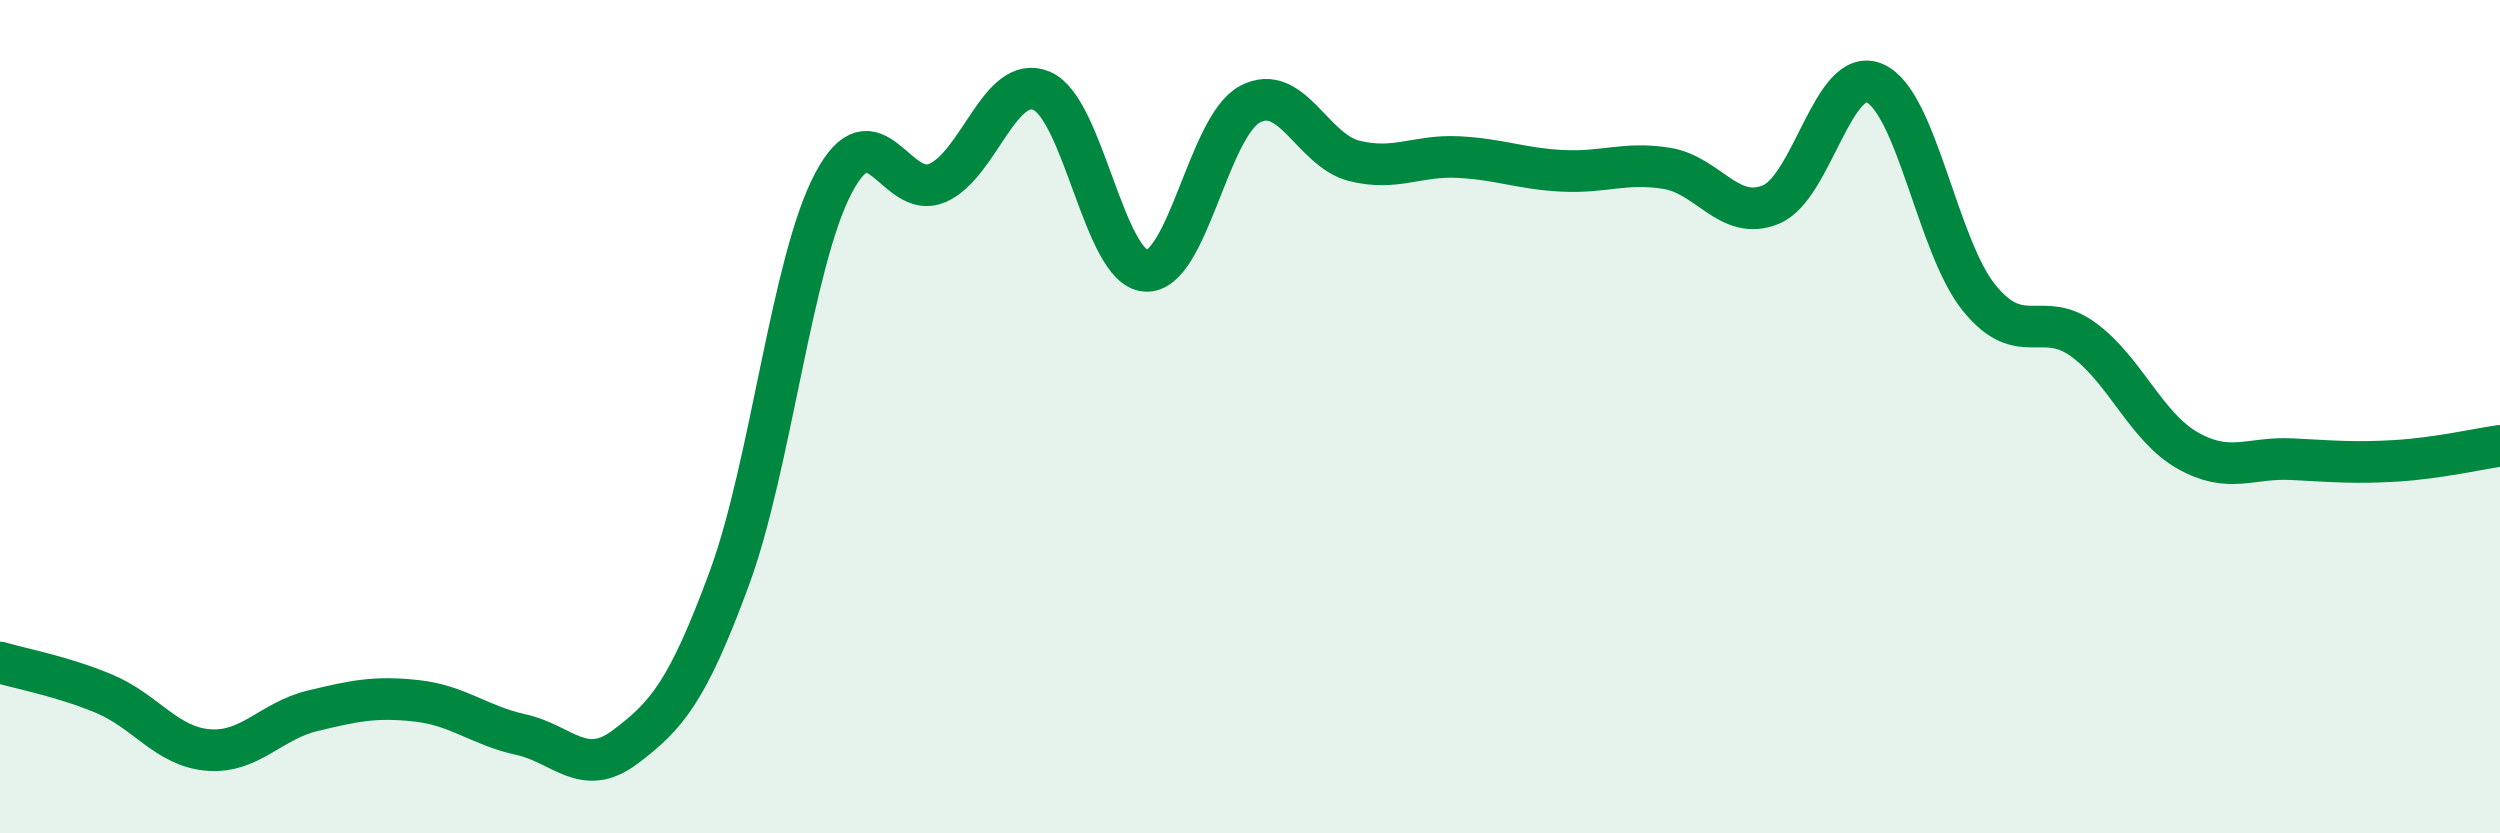
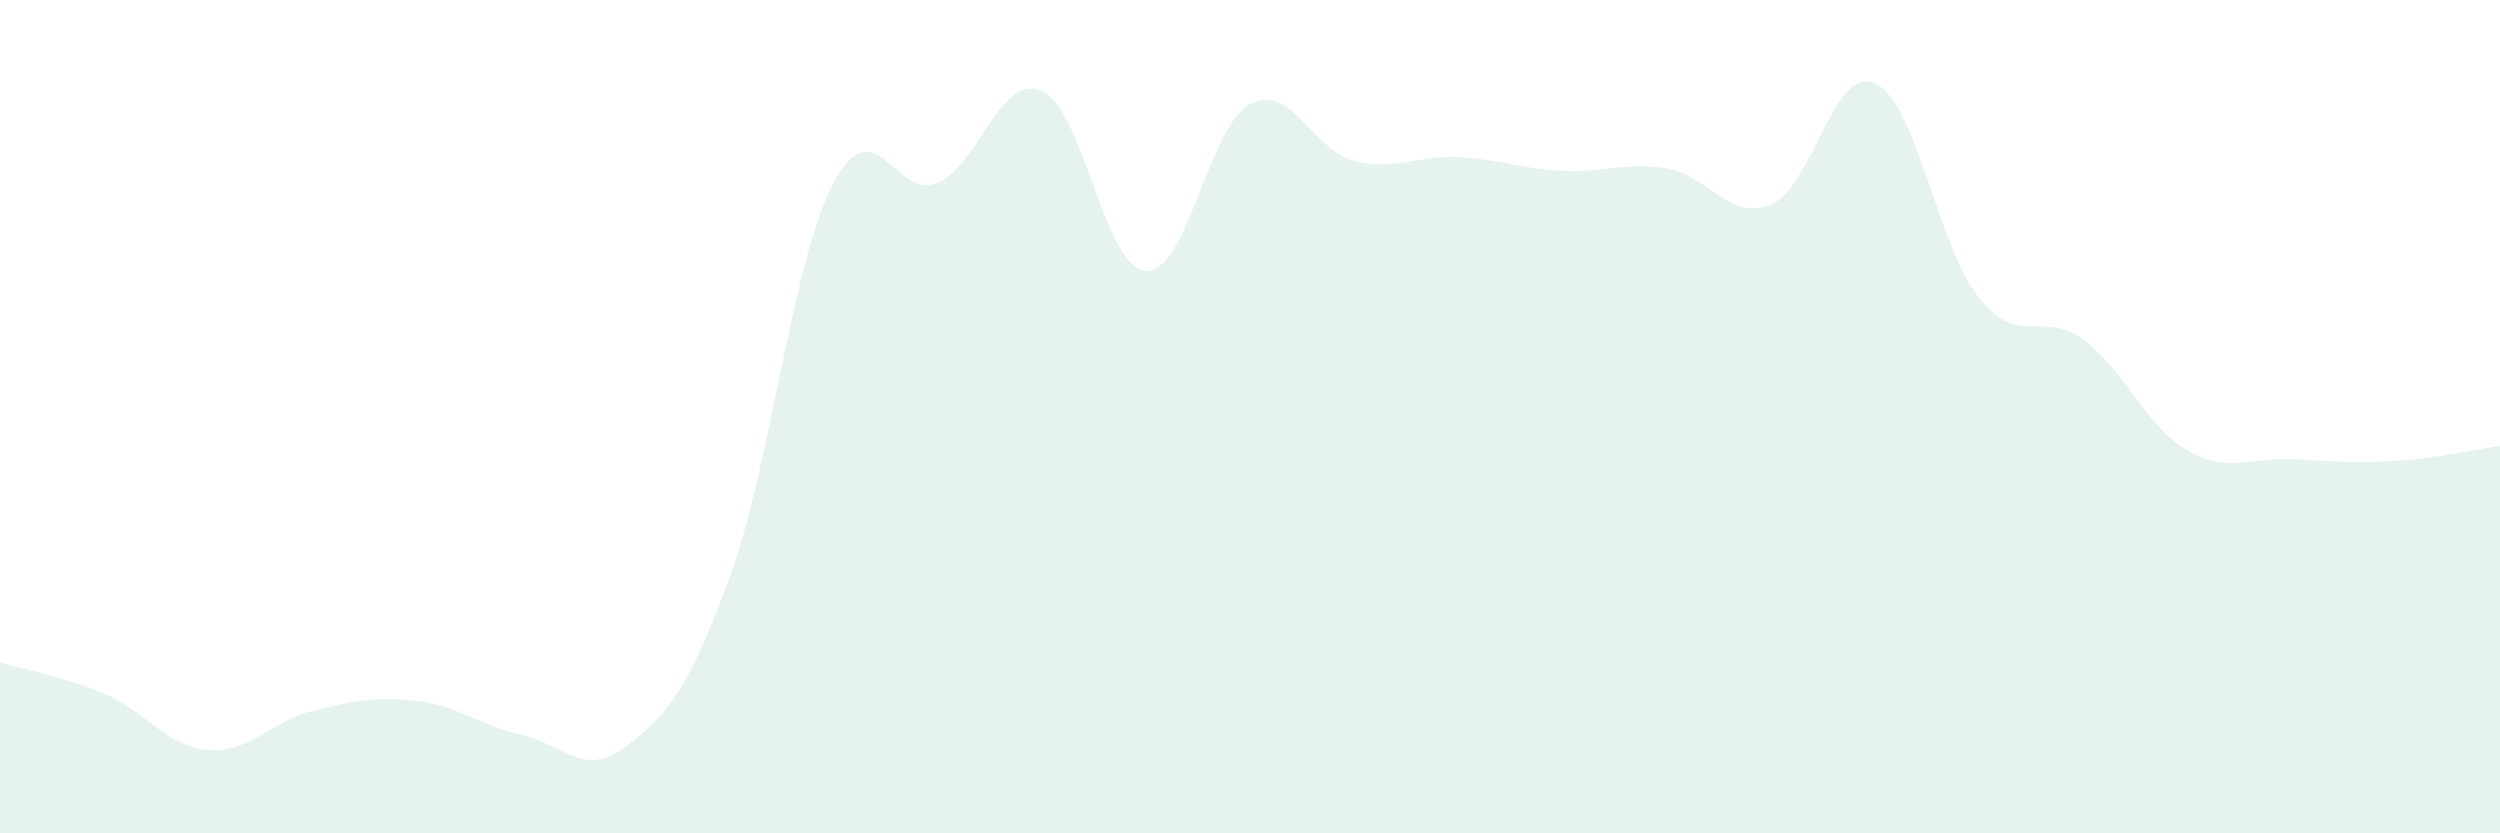
<svg xmlns="http://www.w3.org/2000/svg" width="60" height="20" viewBox="0 0 60 20">
  <path d="M 0,15.9 C 0.5,16.05 1.5,16.23 2.5,16.65 C 3.5,17.07 4,17.92 5,18 C 6,18.08 6.5,17.3 7.5,17.06 C 8.5,16.82 9,16.71 10,16.82 C 11,16.93 11.5,17.41 12.5,17.63 C 13.5,17.85 14,18.68 15,17.93 C 16,17.18 16.5,16.6 17.5,13.89 C 18.5,11.18 19,6.3 20,4.4 C 21,2.5 21.5,4.83 22.5,4.39 C 23.5,3.95 24,1.76 25,2.18 C 26,2.6 26.5,6.44 27.5,6.5 C 28.5,6.56 29,3.03 30,2.5 C 31,1.97 31.5,3.61 32.5,3.86 C 33.5,4.11 34,3.72 35,3.77 C 36,3.82 36.5,4.05 37.5,4.1 C 38.5,4.15 39,3.88 40,4.04 C 41,4.2 41.5,5.32 42.5,4.91 C 43.5,4.5 44,1.55 45,2 C 46,2.45 46.5,5.92 47.5,7.15 C 48.5,8.38 49,7.42 50,8.15 C 51,8.88 51.5,10.24 52.5,10.81 C 53.5,11.38 54,10.97 55,11.02 C 56,11.07 56.5,11.12 57.5,11.06 C 58.5,11 59.5,10.77 60,10.7L60 20L0 20Z" fill="#008740" opacity="0.1" stroke-linecap="round" stroke-linejoin="round" />
-   <path d="M 0,15.9 C 0.5,16.05 1.5,16.23 2.5,16.65 C 3.5,17.07 4,17.92 5,18 C 6,18.08 6.5,17.3 7.5,17.06 C 8.5,16.82 9,16.71 10,16.82 C 11,16.93 11.5,17.41 12.5,17.63 C 13.5,17.85 14,18.68 15,17.93 C 16,17.18 16.5,16.6 17.5,13.89 C 18.5,11.18 19,6.3 20,4.4 C 21,2.5 21.5,4.83 22.5,4.39 C 23.5,3.95 24,1.76 25,2.18 C 26,2.6 26.5,6.44 27.5,6.5 C 28.5,6.56 29,3.03 30,2.5 C 31,1.97 31.5,3.61 32.5,3.86 C 33.5,4.11 34,3.72 35,3.77 C 36,3.82 36.5,4.05 37.5,4.1 C 38.5,4.15 39,3.88 40,4.04 C 41,4.2 41.5,5.32 42.5,4.91 C 43.5,4.5 44,1.55 45,2 C 46,2.45 46.5,5.92 47.5,7.15 C 48.5,8.38 49,7.42 50,8.15 C 51,8.88 51.5,10.24 52.5,10.81 C 53.5,11.38 54,10.97 55,11.02 C 56,11.07 56.5,11.12 57.5,11.06 C 58.5,11 59.5,10.77 60,10.7" stroke="#008740" stroke-width="1" fill="none" stroke-linecap="round" stroke-linejoin="round" />
</svg>